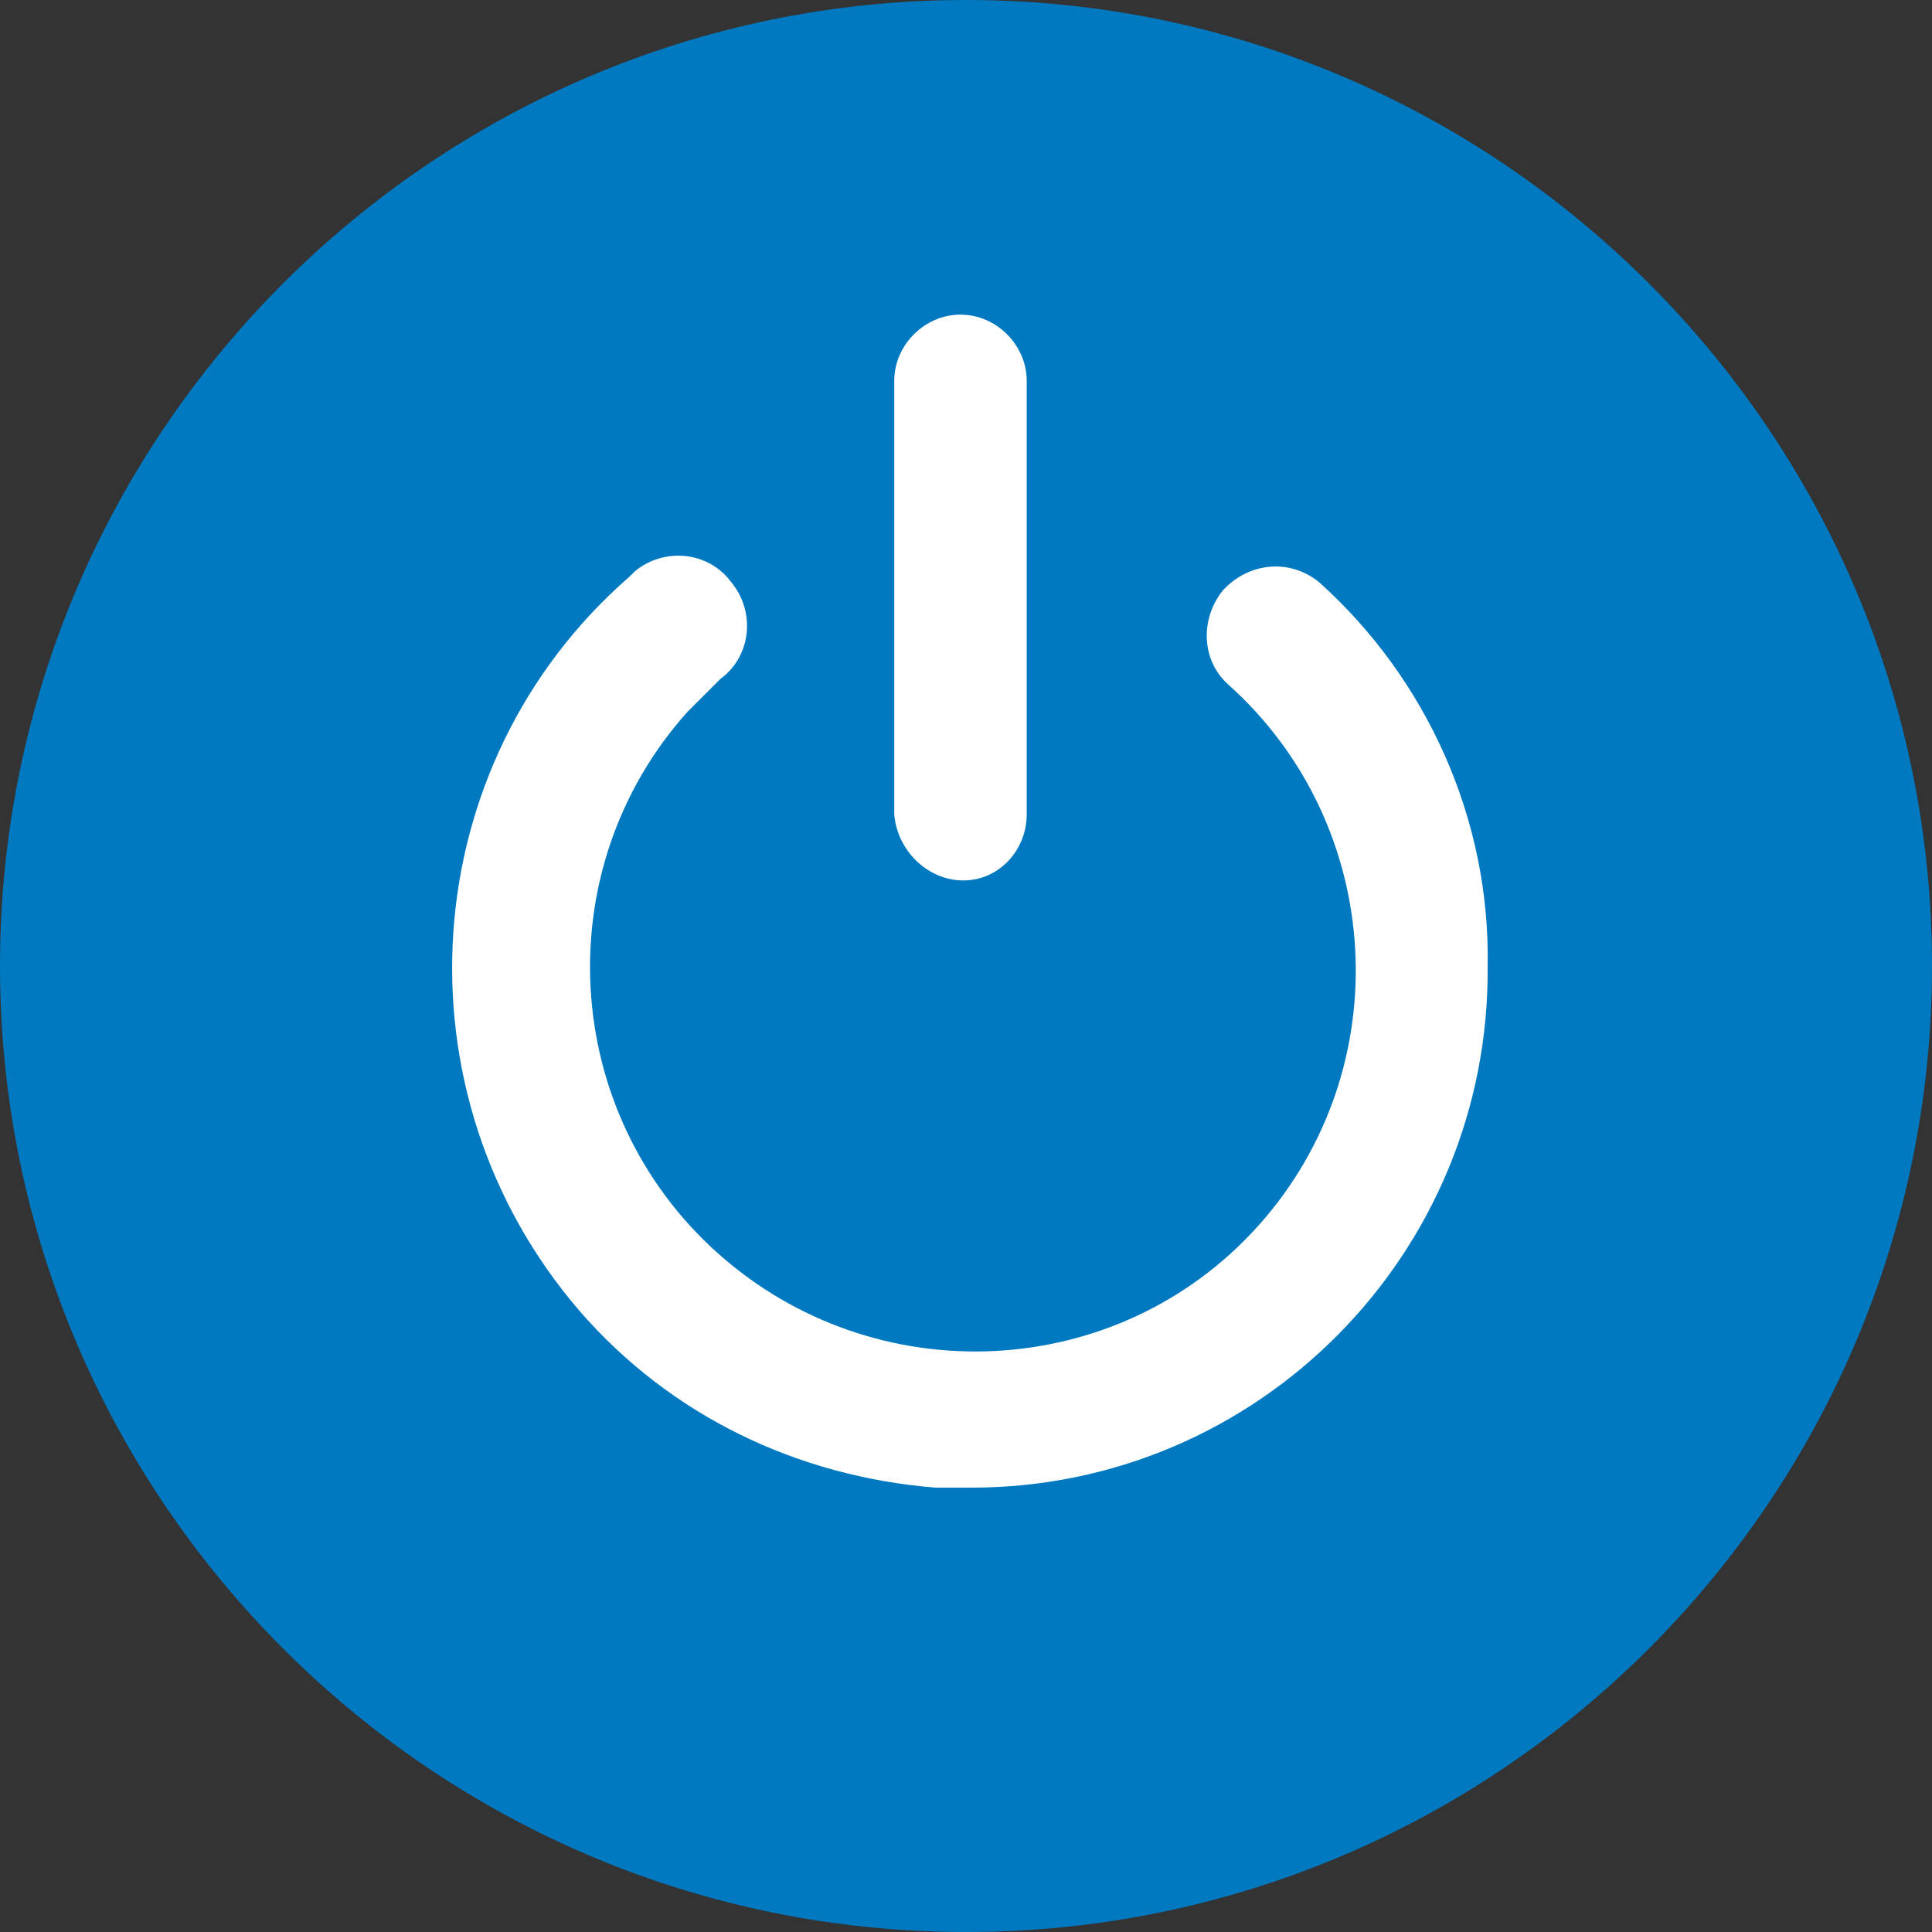
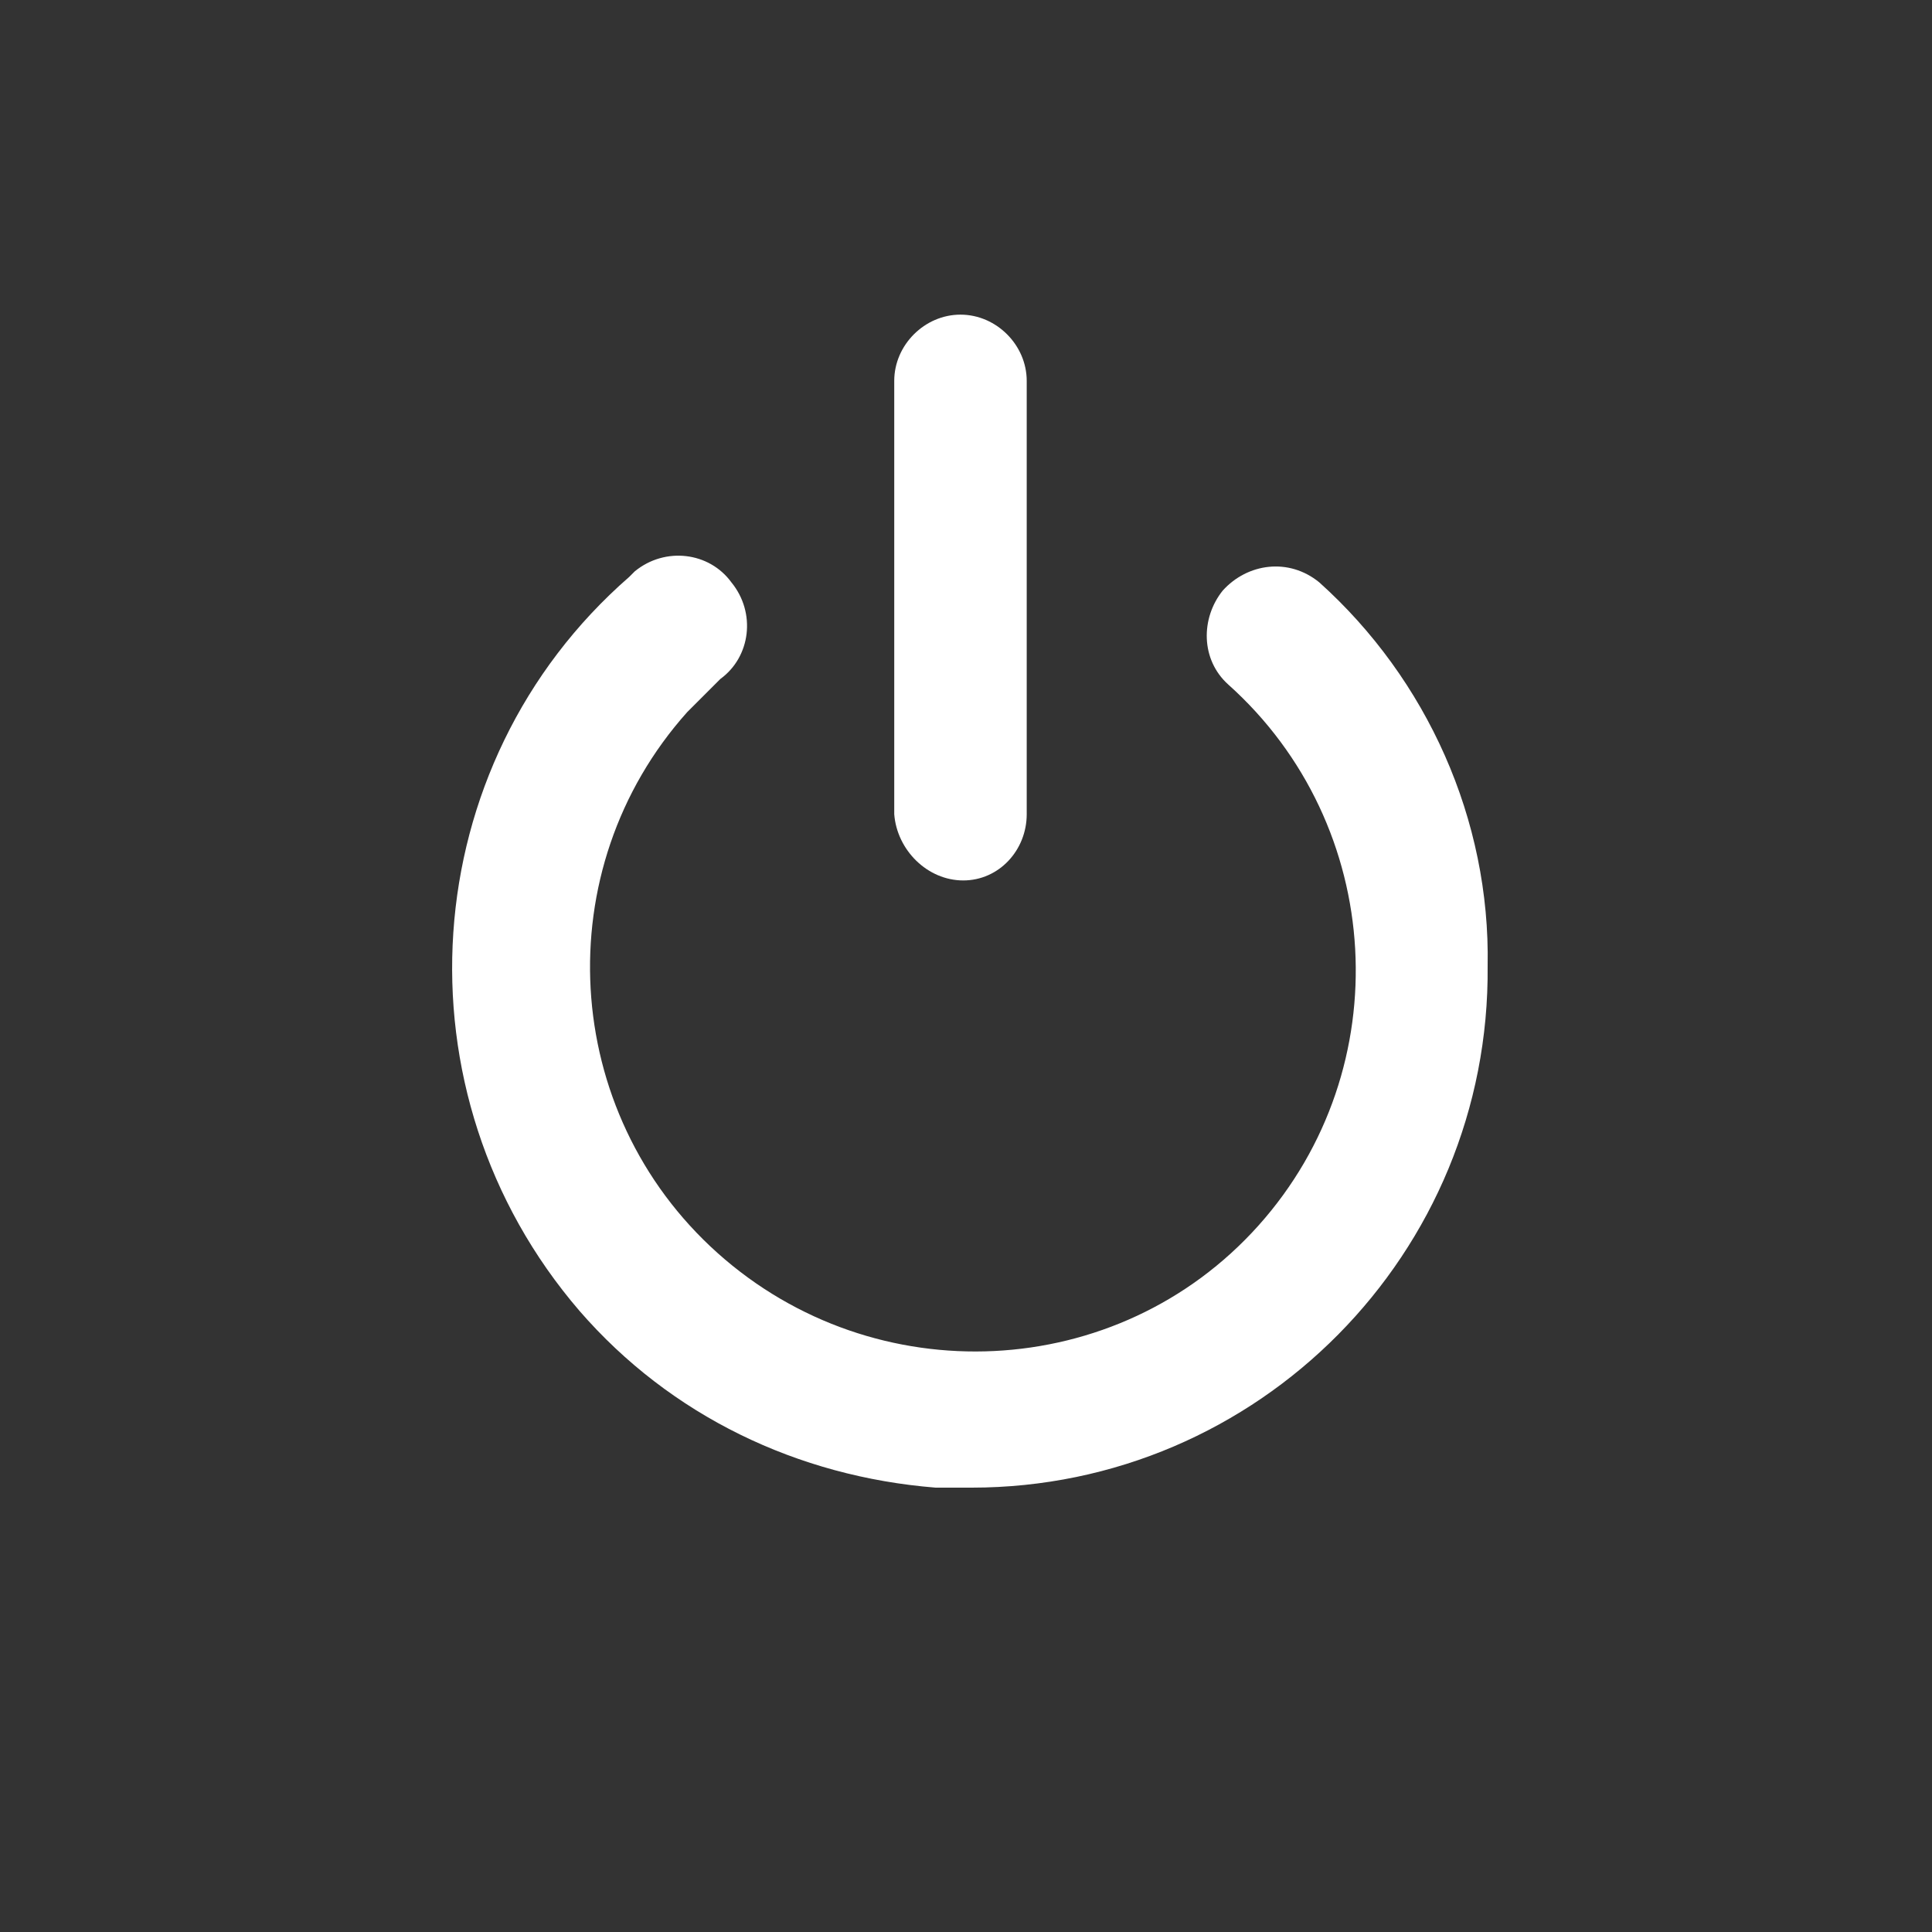
<svg xmlns="http://www.w3.org/2000/svg" version="1.1" id="Layer_1" x="0px" y="0px" viewBox="0 0 70 70" style="enable-background:new 0 0 70 70;" xml:space="preserve">
  <rect x="0" y="0" width="70" height="70" fill="#333333" stroke="none" />
  <style type="text/css">
	.st0{fill:#0079C1;}
	.st1{fill:#FFFFFF;}
</style>
  <title>icon power</title>
-   <path class="st0" d="M70,35c0,19.3-15.7,35-35,35S0,54.3,0,35S15.7,0,35,0S70,15.7,70,35" />
  <path class="st1" d="M34.9,31.9c1.3,0,2.3-1.1,2.3-2.4V13.8c0-1.3-1.1-2.4-2.4-2.4s-2.4,1.1-2.4,2.4v15.7  C32.5,30.8,33.6,31.9,34.9,31.9C34.9,31.9,34.9,31.9,34.9,31.9z" />
  <path class="st1" d="M47.8,21.1c-1.1-0.9-2.6-0.7-3.5,0.3c-0.8,1-0.8,2.5,0.2,3.4c5.7,5.1,6.2,13.9,1.1,19.6S31.7,50.5,26,45.4  s-6.2-13.9-1.1-19.6c0.4-0.4,0.8-0.8,1.2-1.2c1.1-0.8,1.3-2.4,0.4-3.5c-0.8-1.1-2.4-1.3-3.5-0.4c-0.1,0.1-0.1,0.1-0.2,0.2  c-7.8,6.8-8.6,18.7-1.8,26.6c3.3,3.8,7.9,6,12.9,6.4c0.4,0,0.9,0,1.3,0c10.4,0,18.8-8.5,18.7-18.9C54,29.7,51.7,24.6,47.8,21.1z" />
</svg>